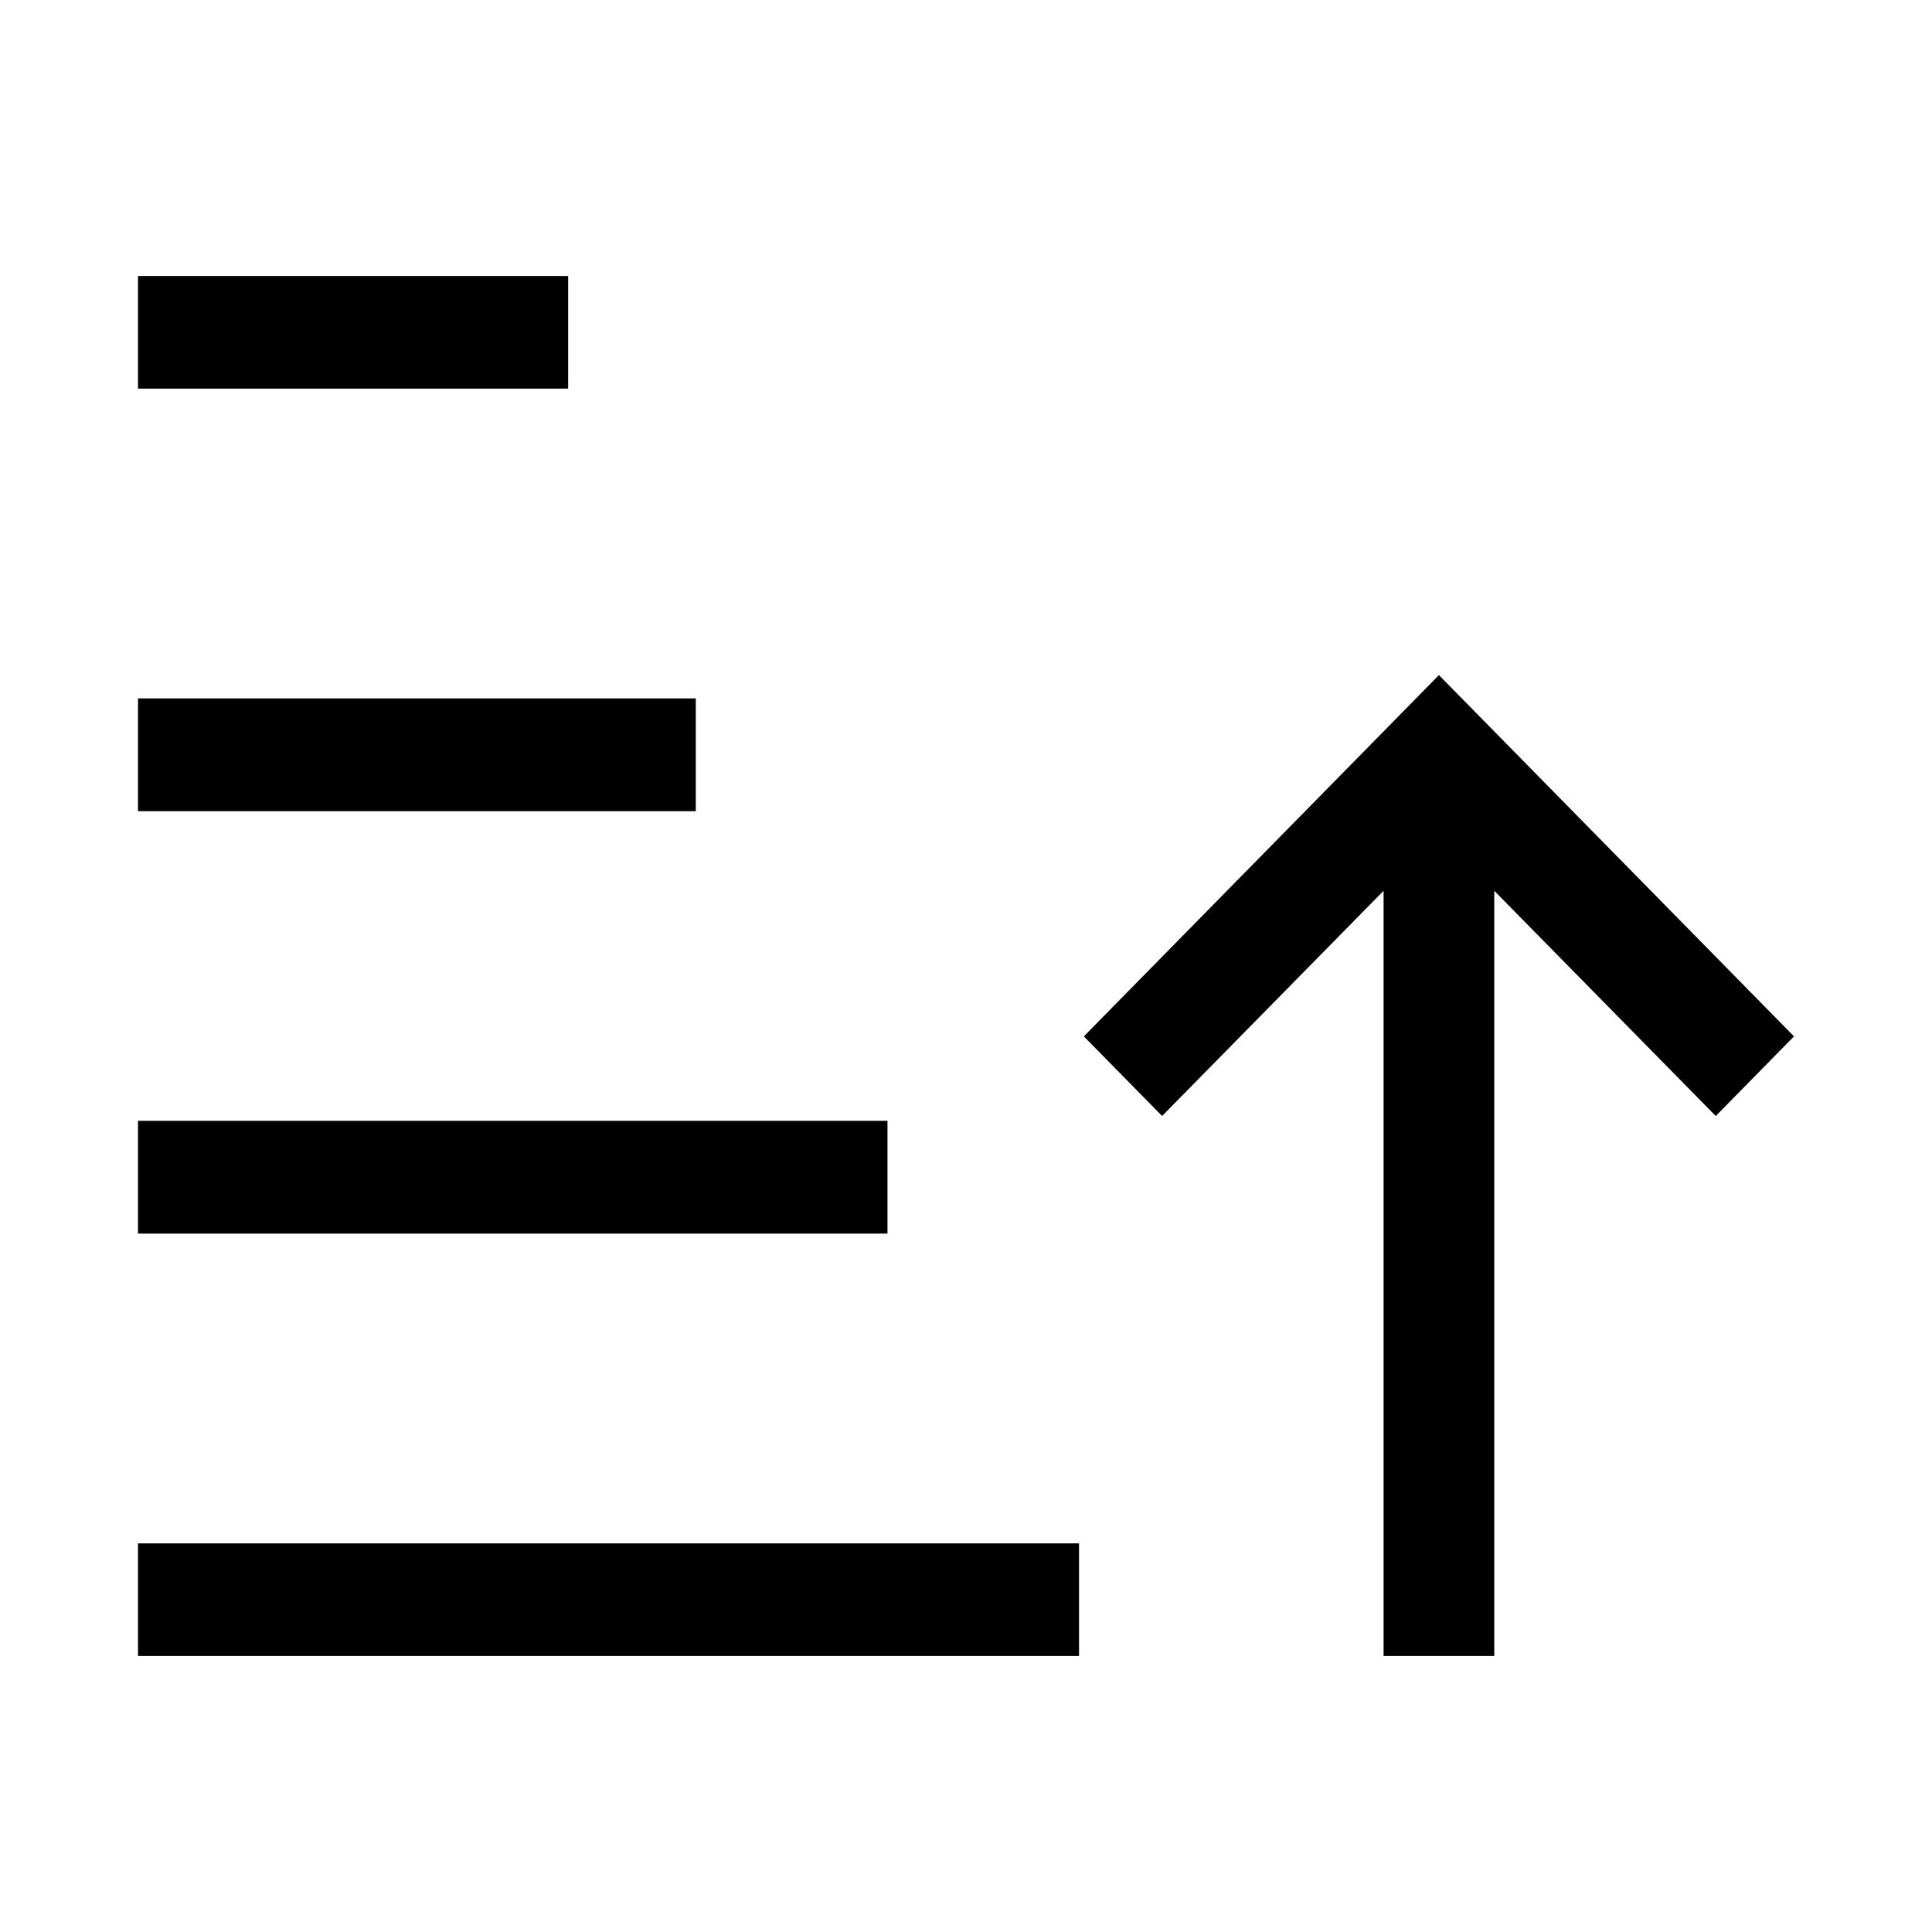
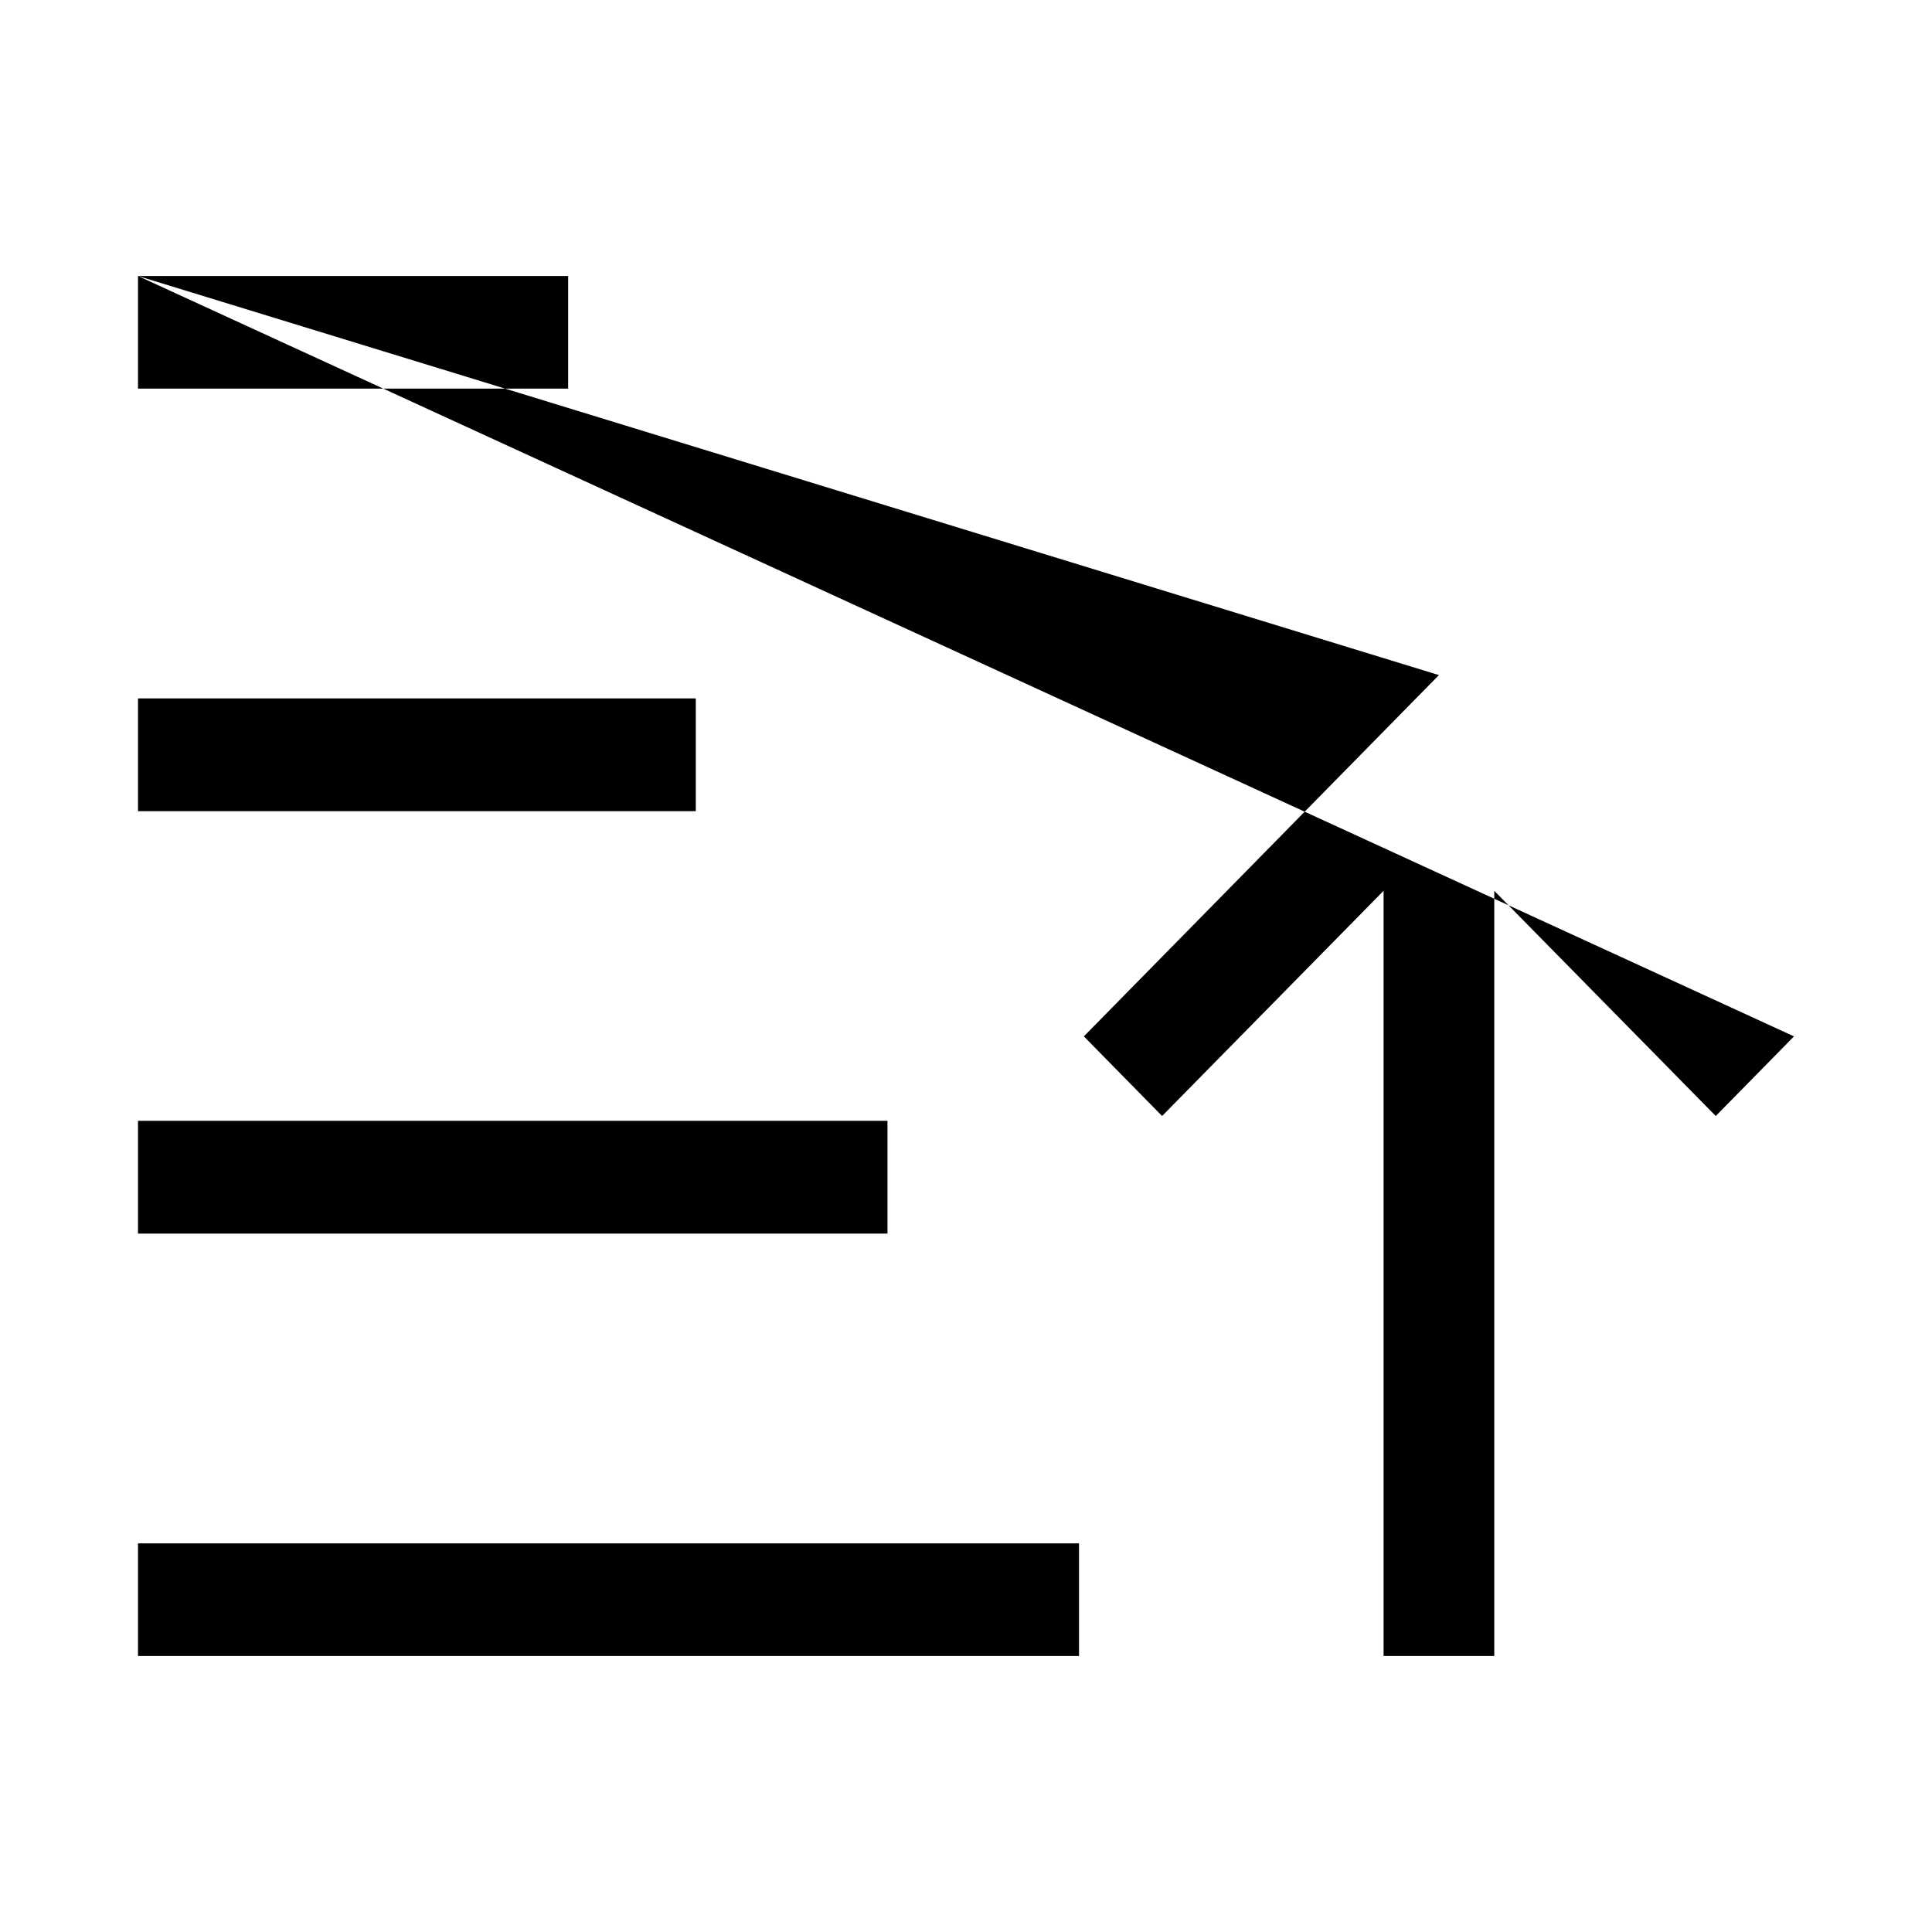
<svg xmlns="http://www.w3.org/2000/svg" width="14" height="14" viewBox="0 0 14 14" fill="none">
-   <path fill-rule="evenodd" clip-rule="evenodd" d="M1 2H4.117V2.816H1V2ZM10.427 4.892L13 7.51L12.433 8.087L10.828 6.455V12H10.026V6.455L8.421 8.087L7.854 7.51L10.427 4.892ZM1 5.061H5.042V5.878H1V5.061ZM1 8.122H6.431V8.939H1V8.122ZM1 11.184H7.819V12H1V11.184Z" fill="black" />
+   <path fill-rule="evenodd" clip-rule="evenodd" d="M1 2H4.117V2.816H1V2ZL13 7.51L12.433 8.087L10.828 6.455V12H10.026V6.455L8.421 8.087L7.854 7.51L10.427 4.892ZM1 5.061H5.042V5.878H1V5.061ZM1 8.122H6.431V8.939H1V8.122ZM1 11.184H7.819V12H1V11.184Z" fill="black" />
</svg>